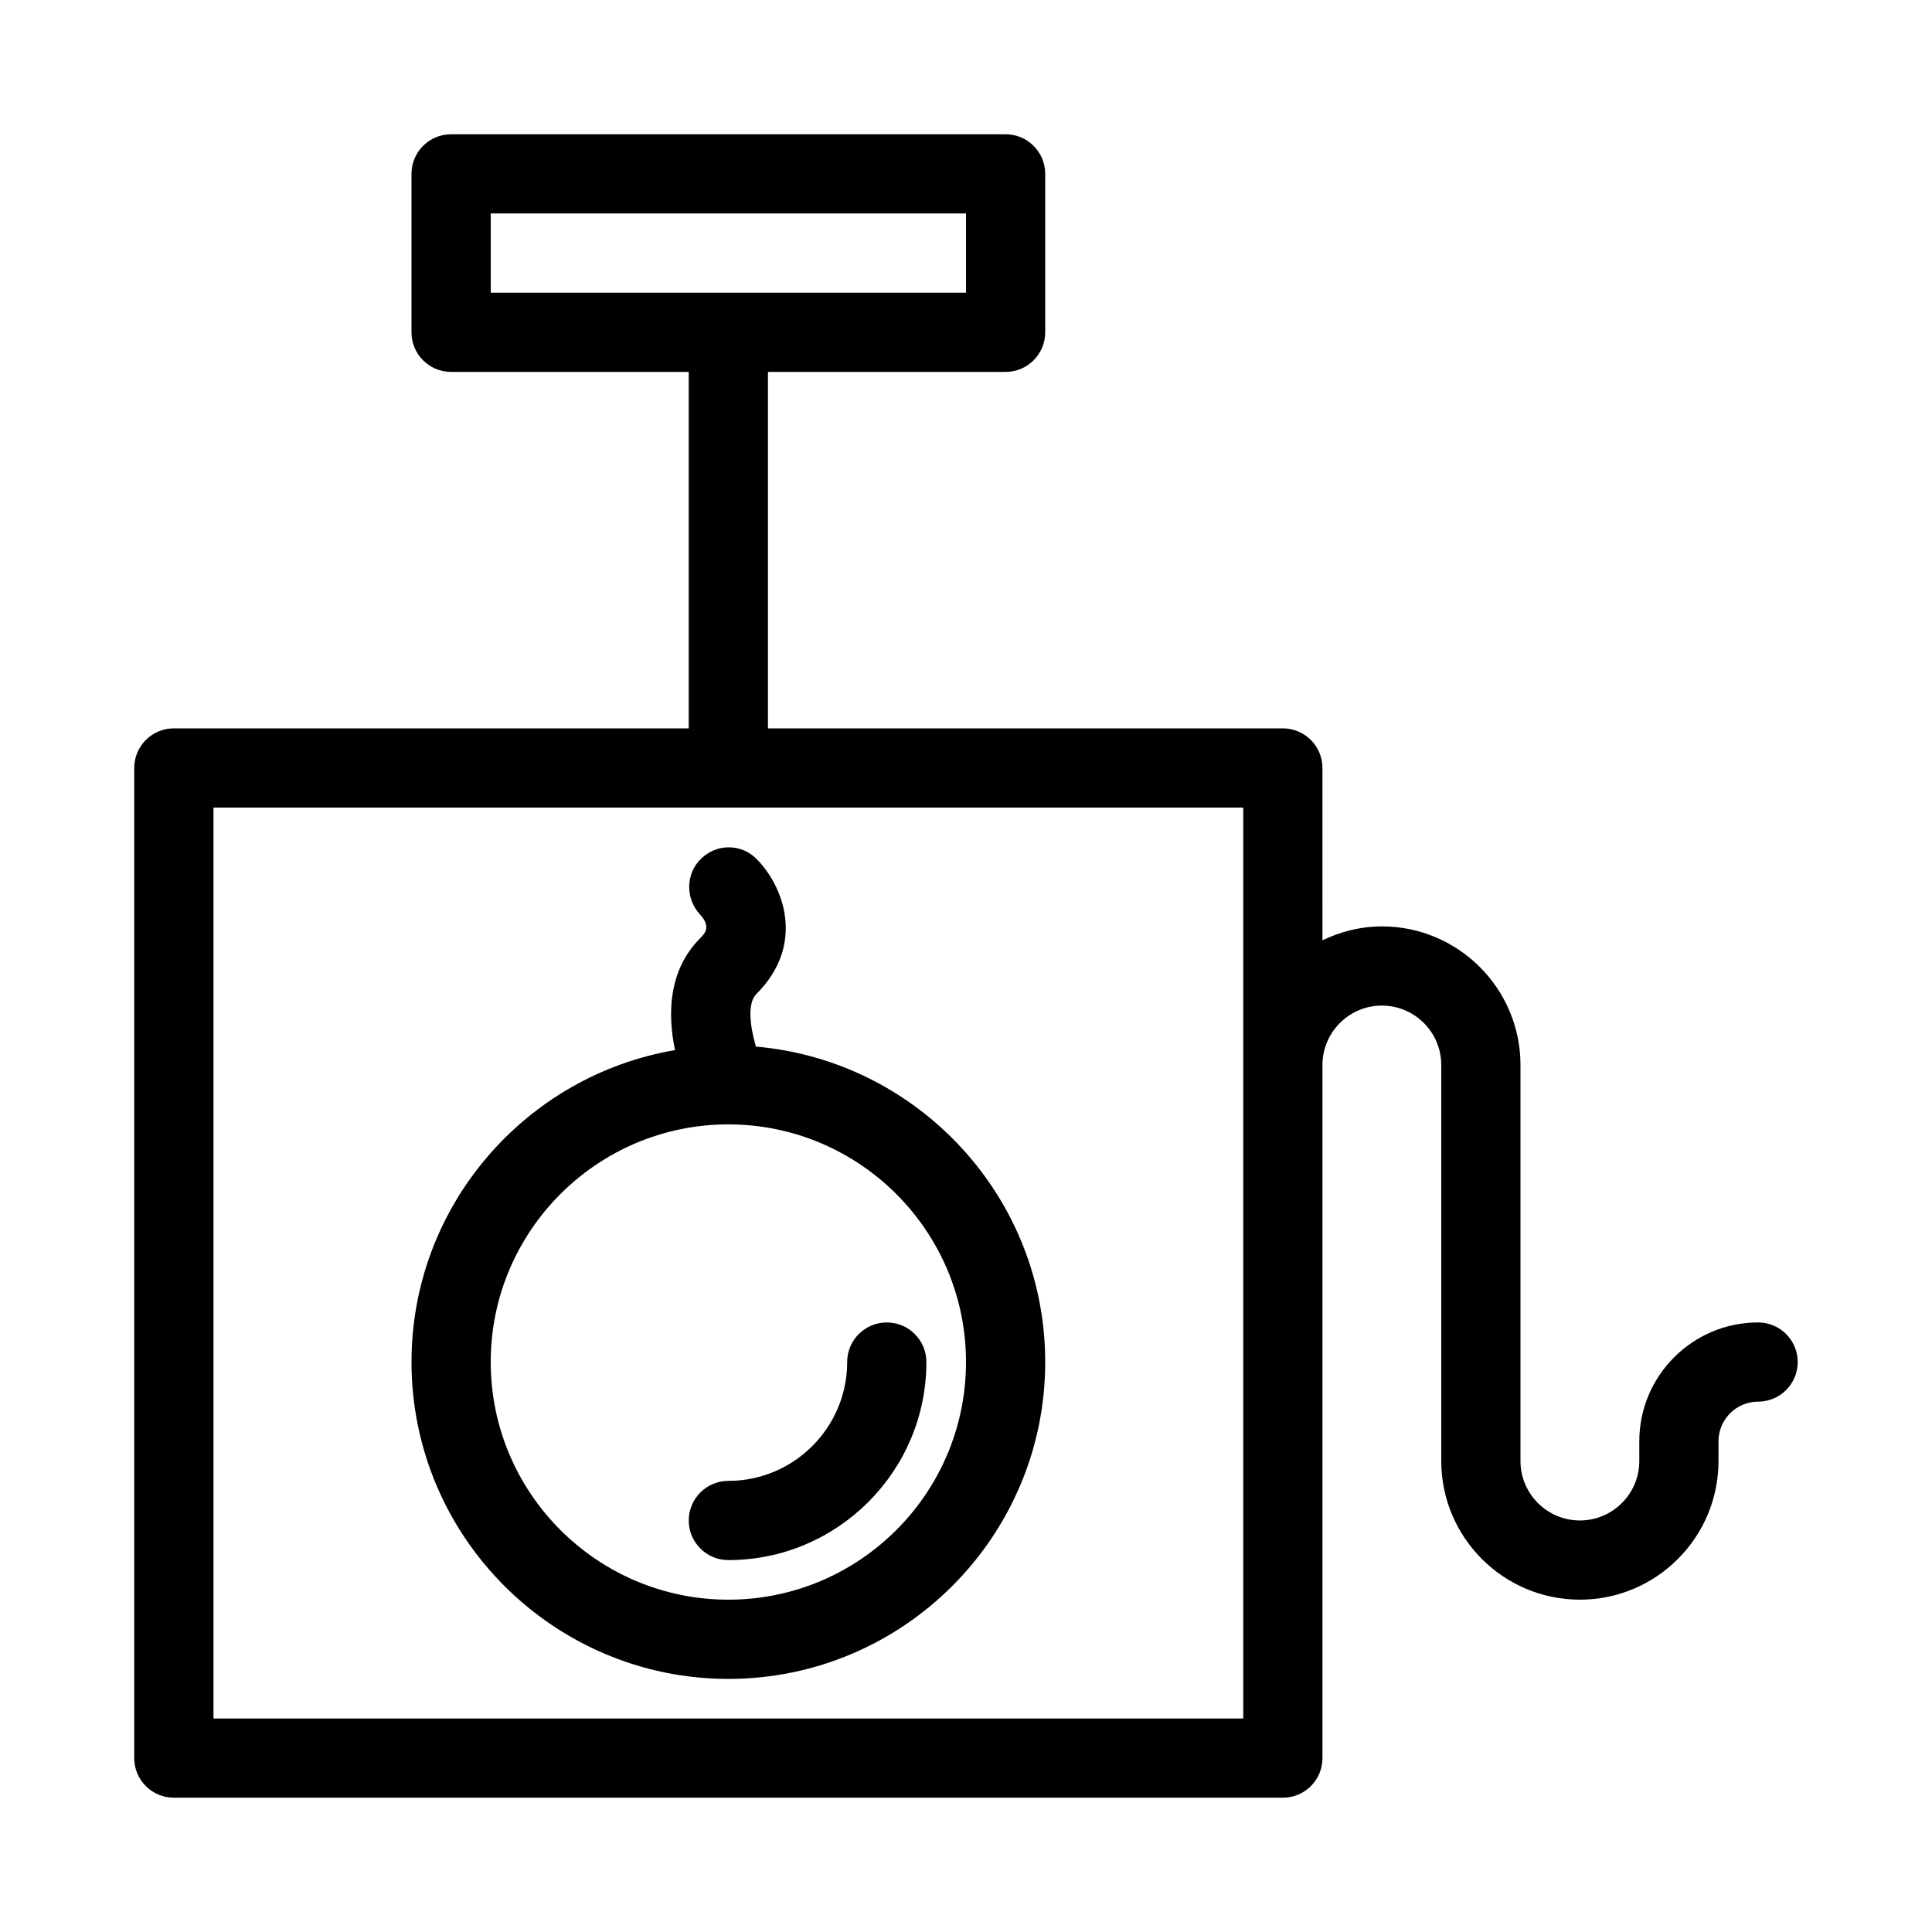
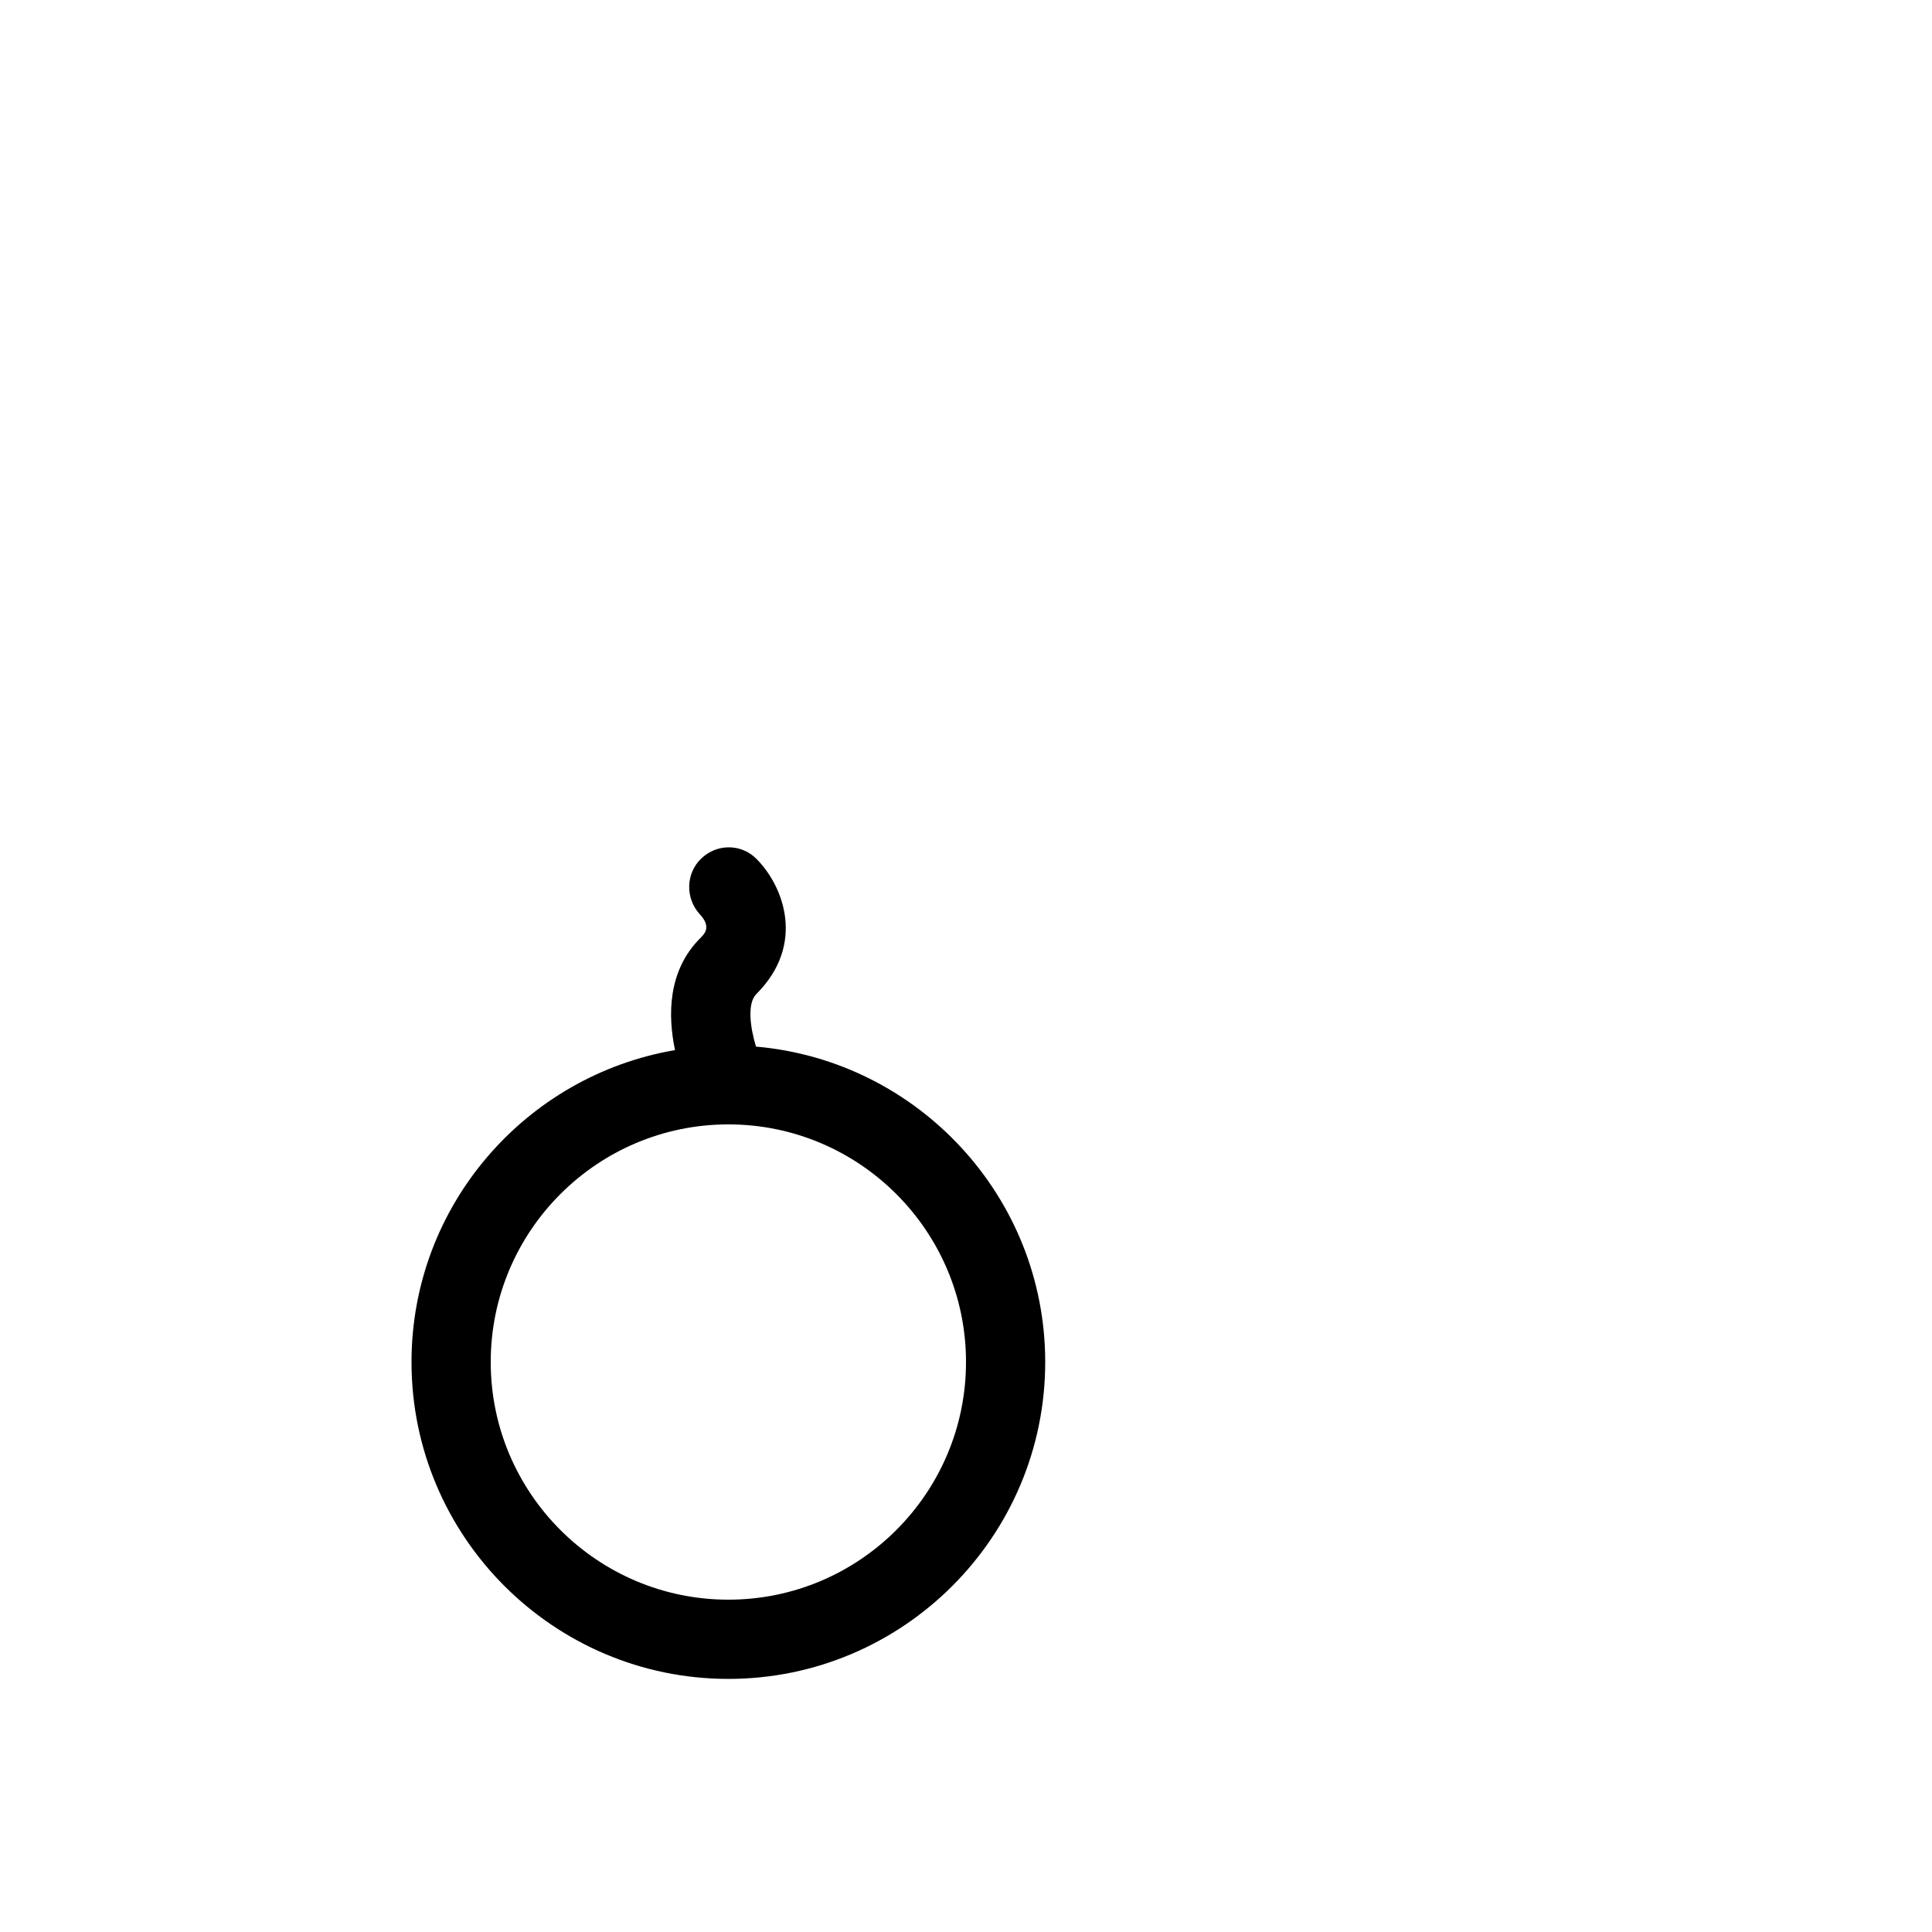
<svg xmlns="http://www.w3.org/2000/svg" fill="#000000" width="800px" height="800px" version="1.1" viewBox="144 144 512 512">
  <g>
-     <path d="m190.08 620.41h293.89c5.805 0 10.496-4.703 10.496-10.496v-183.68c0-8.68 7.062-15.742 15.742-15.742 8.68 0 15.742 7.062 15.742 15.742v104.96c0 20.258 16.48 36.734 36.734 36.734 20.258 0 36.734-16.48 36.734-36.734l0.004-5.246c0-5.785 4.703-10.496 10.496-10.496 5.805 0 10.496-4.703 10.496-10.496s-4.691-10.496-10.496-10.496c-17.359 0-31.488 14.129-31.488 31.488v5.246c0 8.68-7.062 15.742-15.742 15.742-8.68 0.004-15.746-7.059-15.746-15.738v-104.96c0-20.258-16.48-36.734-36.734-36.734-5.656 0-10.957 1.395-15.742 3.684l-0.004-45.668c0-5.793-4.691-10.496-10.496-10.496h-136.45v-94.465h62.977c5.805 0 10.496-4.703 10.496-10.496v-41.984c0-5.793-4.691-10.496-10.496-10.496h-146.95c-5.805 0-10.496 4.703-10.496 10.496v41.984c0 5.793 4.691 10.496 10.496 10.496h62.977v94.465h-136.45c-5.805 0-10.496 4.703-10.496 10.496v262.4c0 5.793 4.691 10.492 10.496 10.492zm83.969-398.85v-20.992h125.95v20.992zm-73.473 136.45h272.9v241.41h-272.9z" />
    <path d="m344.34 421.36c-1.574-5.227-2.352-11.484 0.105-13.938 13.152-13.141 7.211-28.633 0-35.832-4.051-4.051-10.484-4.039-14.621-0.062-4.125 3.957-4.231 10.57-0.355 14.77 3.074 3.336 1.301 5.113 0.137 6.289-8.68 8.668-8.648 20.508-6.719 29.703-39.582 6.742-69.832 41.199-69.832 82.668 0 46.297 37.672 83.969 83.969 83.969 46.297 0 83.969-37.672 83.969-83.969 0-43.828-33.777-79.871-76.652-83.598zm-7.316 146.57c-34.73 0-62.977-28.246-62.977-62.977s28.246-62.977 62.977-62.977c34.73 0 62.977 28.246 62.977 62.977 0 34.734-28.246 62.977-62.977 62.977z" />
-     <path d="m368.51 504.96c0 17.359-14.129 31.488-31.488 31.488-5.805 0-10.496 4.703-10.496 10.496 0 5.793 4.691 10.496 10.496 10.496 28.938 0 52.48-23.543 52.48-52.48 0-5.793-4.691-10.496-10.496-10.496-5.805 0-10.496 4.703-10.496 10.496z" />
  </g>
</svg>